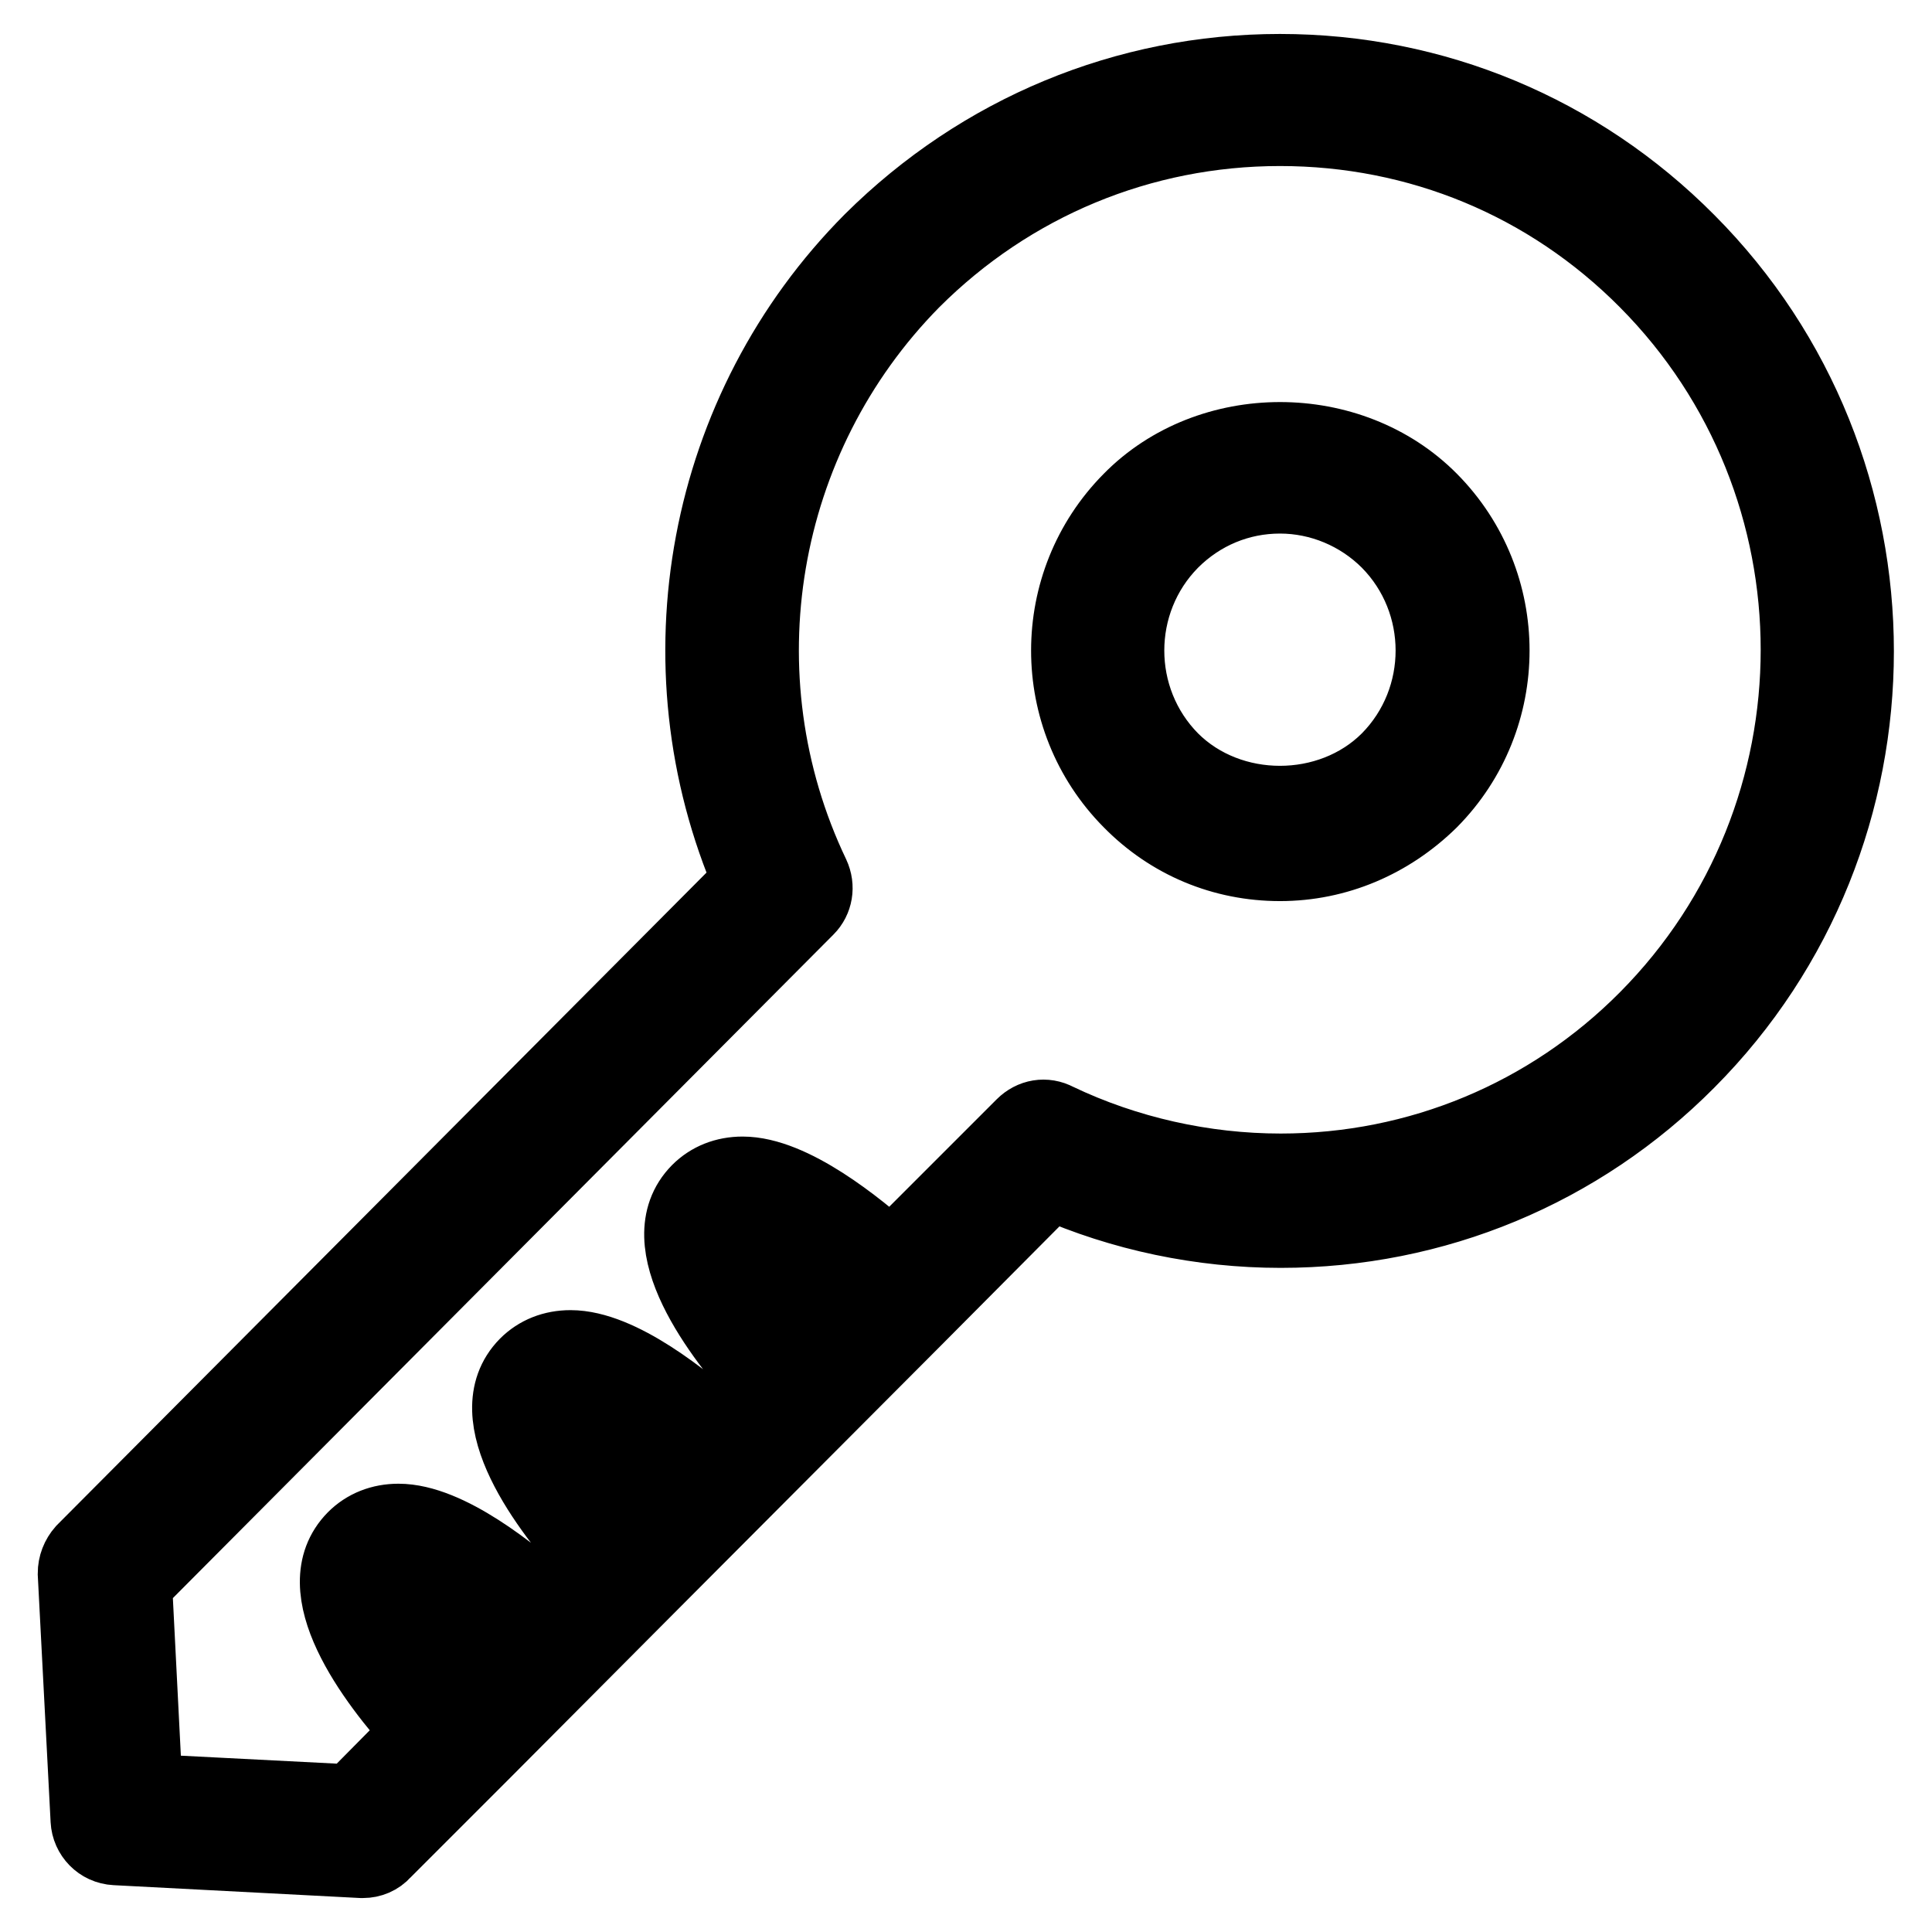
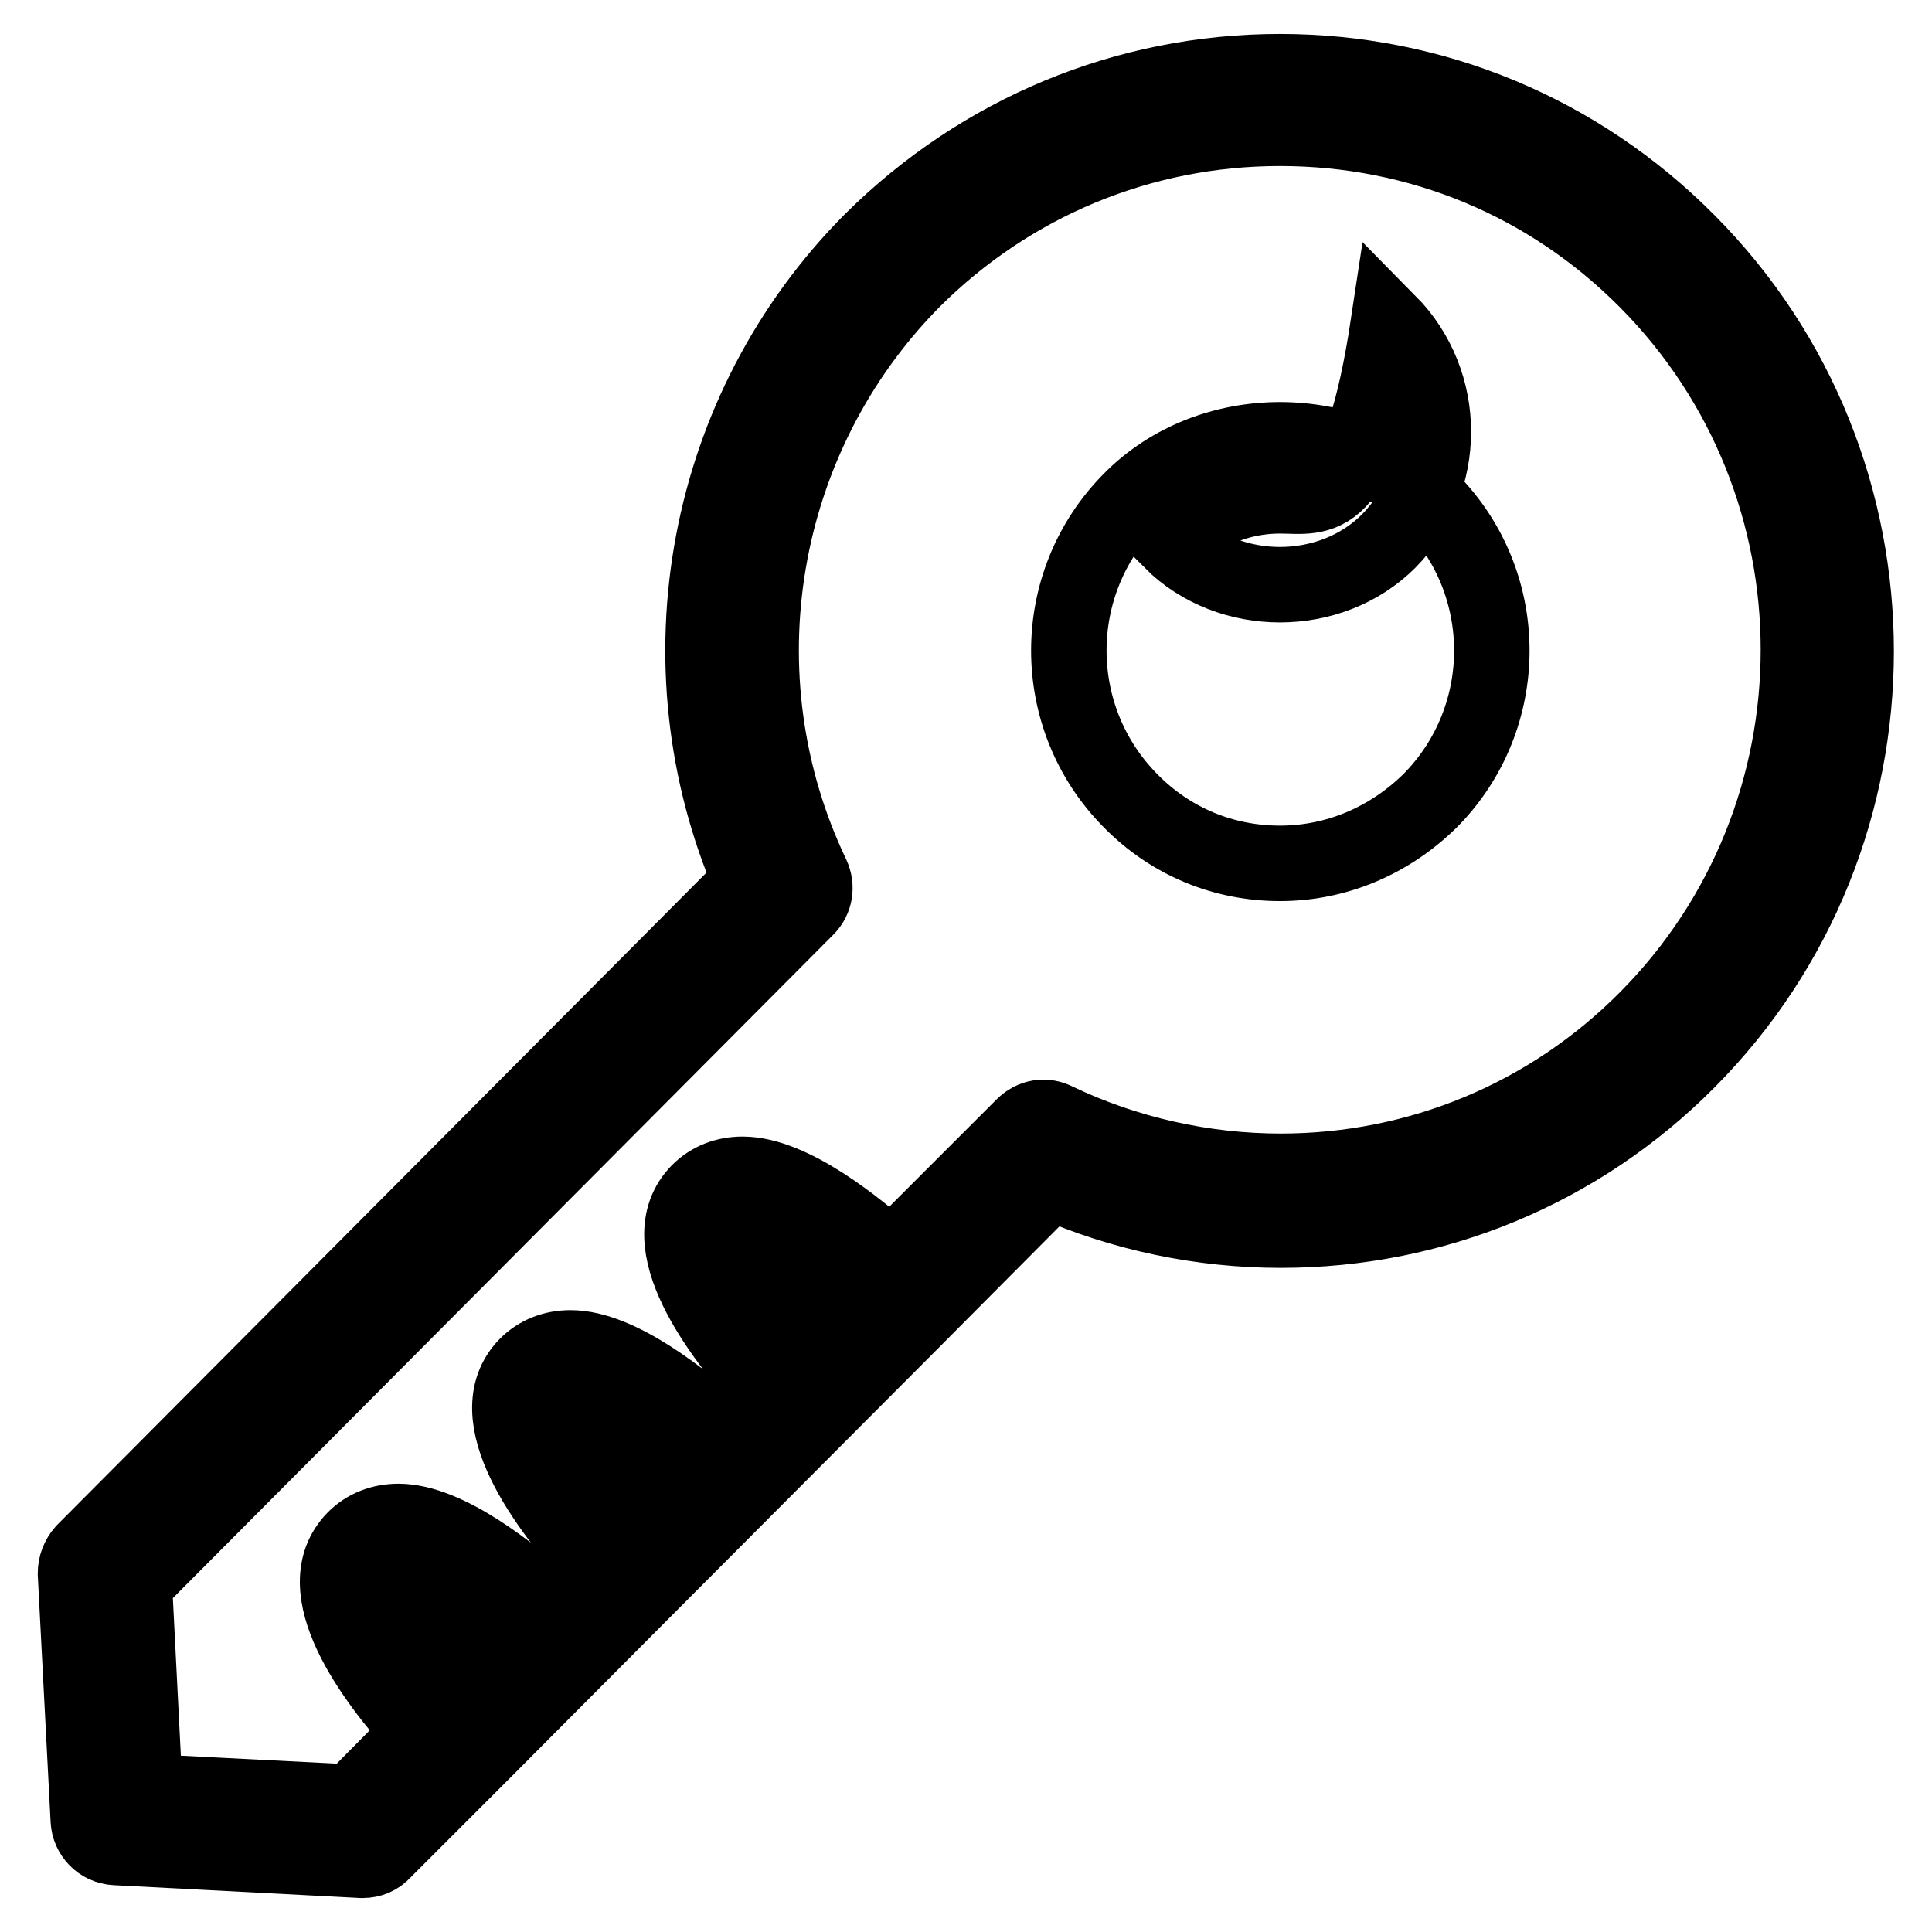
<svg xmlns="http://www.w3.org/2000/svg" version="1.1" x="0px" y="0px" viewBox="0 0 256 256" enable-background="new 0 0 256 256" xml:space="preserve">
  <g>
    <g>
-       <path stroke-width="10" fill-opacity="0" stroke="#000000" d="M48.1,246.5c0,0-0.1,0-0.2,0l-32.6-1.7c-2-0.1-3.5-1.7-3.6-3.6L10,208.5c0-1.1,0.4-2.1,1.1-2.9l88.4-88.8c-12.5-28.8-6.2-62.6,16-84.9C130,17.5,149.2,9.5,169.6,9.5s39.6,8,54,22.5c29.8,29.9,29.8,78.7,0,108.6C209.3,155,190.1,163,169.7,163l0,0c-10.5,0-21-2.2-30.5-6.4L121,174.9l0,0l0,0l-34.3,34.4l0,0l-22.8,22.9c0,0-0.1,0.1-0.1,0.1l-13,13C50.1,246.1,49.1,246.5,48.1,246.5z M19.2,237.4l27.4,1.4l9.2-9.3c-6.4-7-15.3-19-8.8-25.6c1.5-1.5,3.5-2.3,5.8-2.3c6.5,0,15.1,7,19.7,11.1l6.1-6.2c-5.9-6.5-15.4-18.9-8.8-25.6c1.5-1.5,3.5-2.3,5.8-2.3c6.5,0,15.1,7,19.7,11.1l6.1-6.2c-5.9-6.5-15.4-18.9-8.8-25.6c1.5-1.5,3.5-2.3,5.8-2.3c6.5,0,15.1,7,19.7,11.1l17.5-17.5c1.2-1.2,2.9-1.5,4.4-0.7c9.2,4.4,19.5,6.7,29.7,6.7c18.3,0,35.6-7.2,48.5-20.2c26.8-27,26.8-70.8,0-97.8c-13-13.1-30.2-20.2-48.6-20.2s-35.7,7.2-48.7,20.2C100.4,58,95,89.6,107.6,116c0.7,1.5,0.4,3.2-0.7,4.3l-89.1,89.5L19.2,237.4z M52.8,209.3c-1.1,1.6,2.5,8.2,8.4,14.8l5.8-5.9C62.4,213.9,56,209.3,52.8,209.3z M75.6,186.3c-1.1,1.6,2.6,8.3,8.4,14.8l5.9-5.9C85.2,191,78.8,186.3,75.6,186.3z M98.5,163.4c-1.1,1.6,2.6,8.3,8.4,14.8l5.9-5.9C108,168.1,101.6,163.4,98.5,163.4z M169.6,114.4c-7.5,0-14.5-2.9-19.8-8.3c-10.9-11-10.9-28.8,0-39.8c10.5-10.7,29.1-10.7,39.7,0c10.9,11,10.9,28.8,0,39.8C184.1,111.4,177.1,114.4,169.6,114.4z M169.6,65.7c-5.4,0-10.5,2.1-14.4,6c-7.9,8-7.9,21,0,29c7.7,7.7,21.1,7.7,28.8,0c7.9-8,7.9-21,0-29C180.2,67.9,175,65.7,169.6,65.7z" />
+       <path stroke-width="10" fill-opacity="0" stroke="#000000" d="M48.1,246.5c0,0-0.1,0-0.2,0l-32.6-1.7c-2-0.1-3.5-1.7-3.6-3.6L10,208.5c0-1.1,0.4-2.1,1.1-2.9l88.4-88.8c-12.5-28.8-6.2-62.6,16-84.9C130,17.5,149.2,9.5,169.6,9.5s39.6,8,54,22.5c29.8,29.9,29.8,78.7,0,108.6C209.3,155,190.1,163,169.7,163l0,0c-10.5,0-21-2.2-30.5-6.4L121,174.9l0,0l0,0l-34.3,34.4l0,0l-22.8,22.9c0,0-0.1,0.1-0.1,0.1l-13,13C50.1,246.1,49.1,246.5,48.1,246.5z M19.2,237.4l27.4,1.4l9.2-9.3c-6.4-7-15.3-19-8.8-25.6c1.5-1.5,3.5-2.3,5.8-2.3c6.5,0,15.1,7,19.7,11.1l6.1-6.2c-5.9-6.5-15.4-18.9-8.8-25.6c1.5-1.5,3.5-2.3,5.8-2.3c6.5,0,15.1,7,19.7,11.1l6.1-6.2c-5.9-6.5-15.4-18.9-8.8-25.6c1.5-1.5,3.5-2.3,5.8-2.3c6.5,0,15.1,7,19.7,11.1l17.5-17.5c1.2-1.2,2.9-1.5,4.4-0.7c9.2,4.4,19.5,6.7,29.7,6.7c18.3,0,35.6-7.2,48.5-20.2c26.8-27,26.8-70.8,0-97.8c-13-13.1-30.2-20.2-48.6-20.2s-35.7,7.2-48.7,20.2C100.4,58,95,89.6,107.6,116c0.7,1.5,0.4,3.2-0.7,4.3l-89.1,89.5L19.2,237.4z M52.8,209.3c-1.1,1.6,2.5,8.2,8.4,14.8l5.8-5.9C62.4,213.9,56,209.3,52.8,209.3z M75.6,186.3c-1.1,1.6,2.6,8.3,8.4,14.8l5.9-5.9C85.2,191,78.8,186.3,75.6,186.3z M98.5,163.4c-1.1,1.6,2.6,8.3,8.4,14.8l5.9-5.9C108,168.1,101.6,163.4,98.5,163.4z M169.6,114.4c-7.5,0-14.5-2.9-19.8-8.3c-10.9-11-10.9-28.8,0-39.8c10.5-10.7,29.1-10.7,39.7,0c10.9,11,10.9,28.8,0,39.8C184.1,111.4,177.1,114.4,169.6,114.4z M169.6,65.7c-5.4,0-10.5,2.1-14.4,6c7.7,7.7,21.1,7.7,28.8,0c7.9-8,7.9-21,0-29C180.2,67.9,175,65.7,169.6,65.7z" />
    </g>
  </g>
</svg>